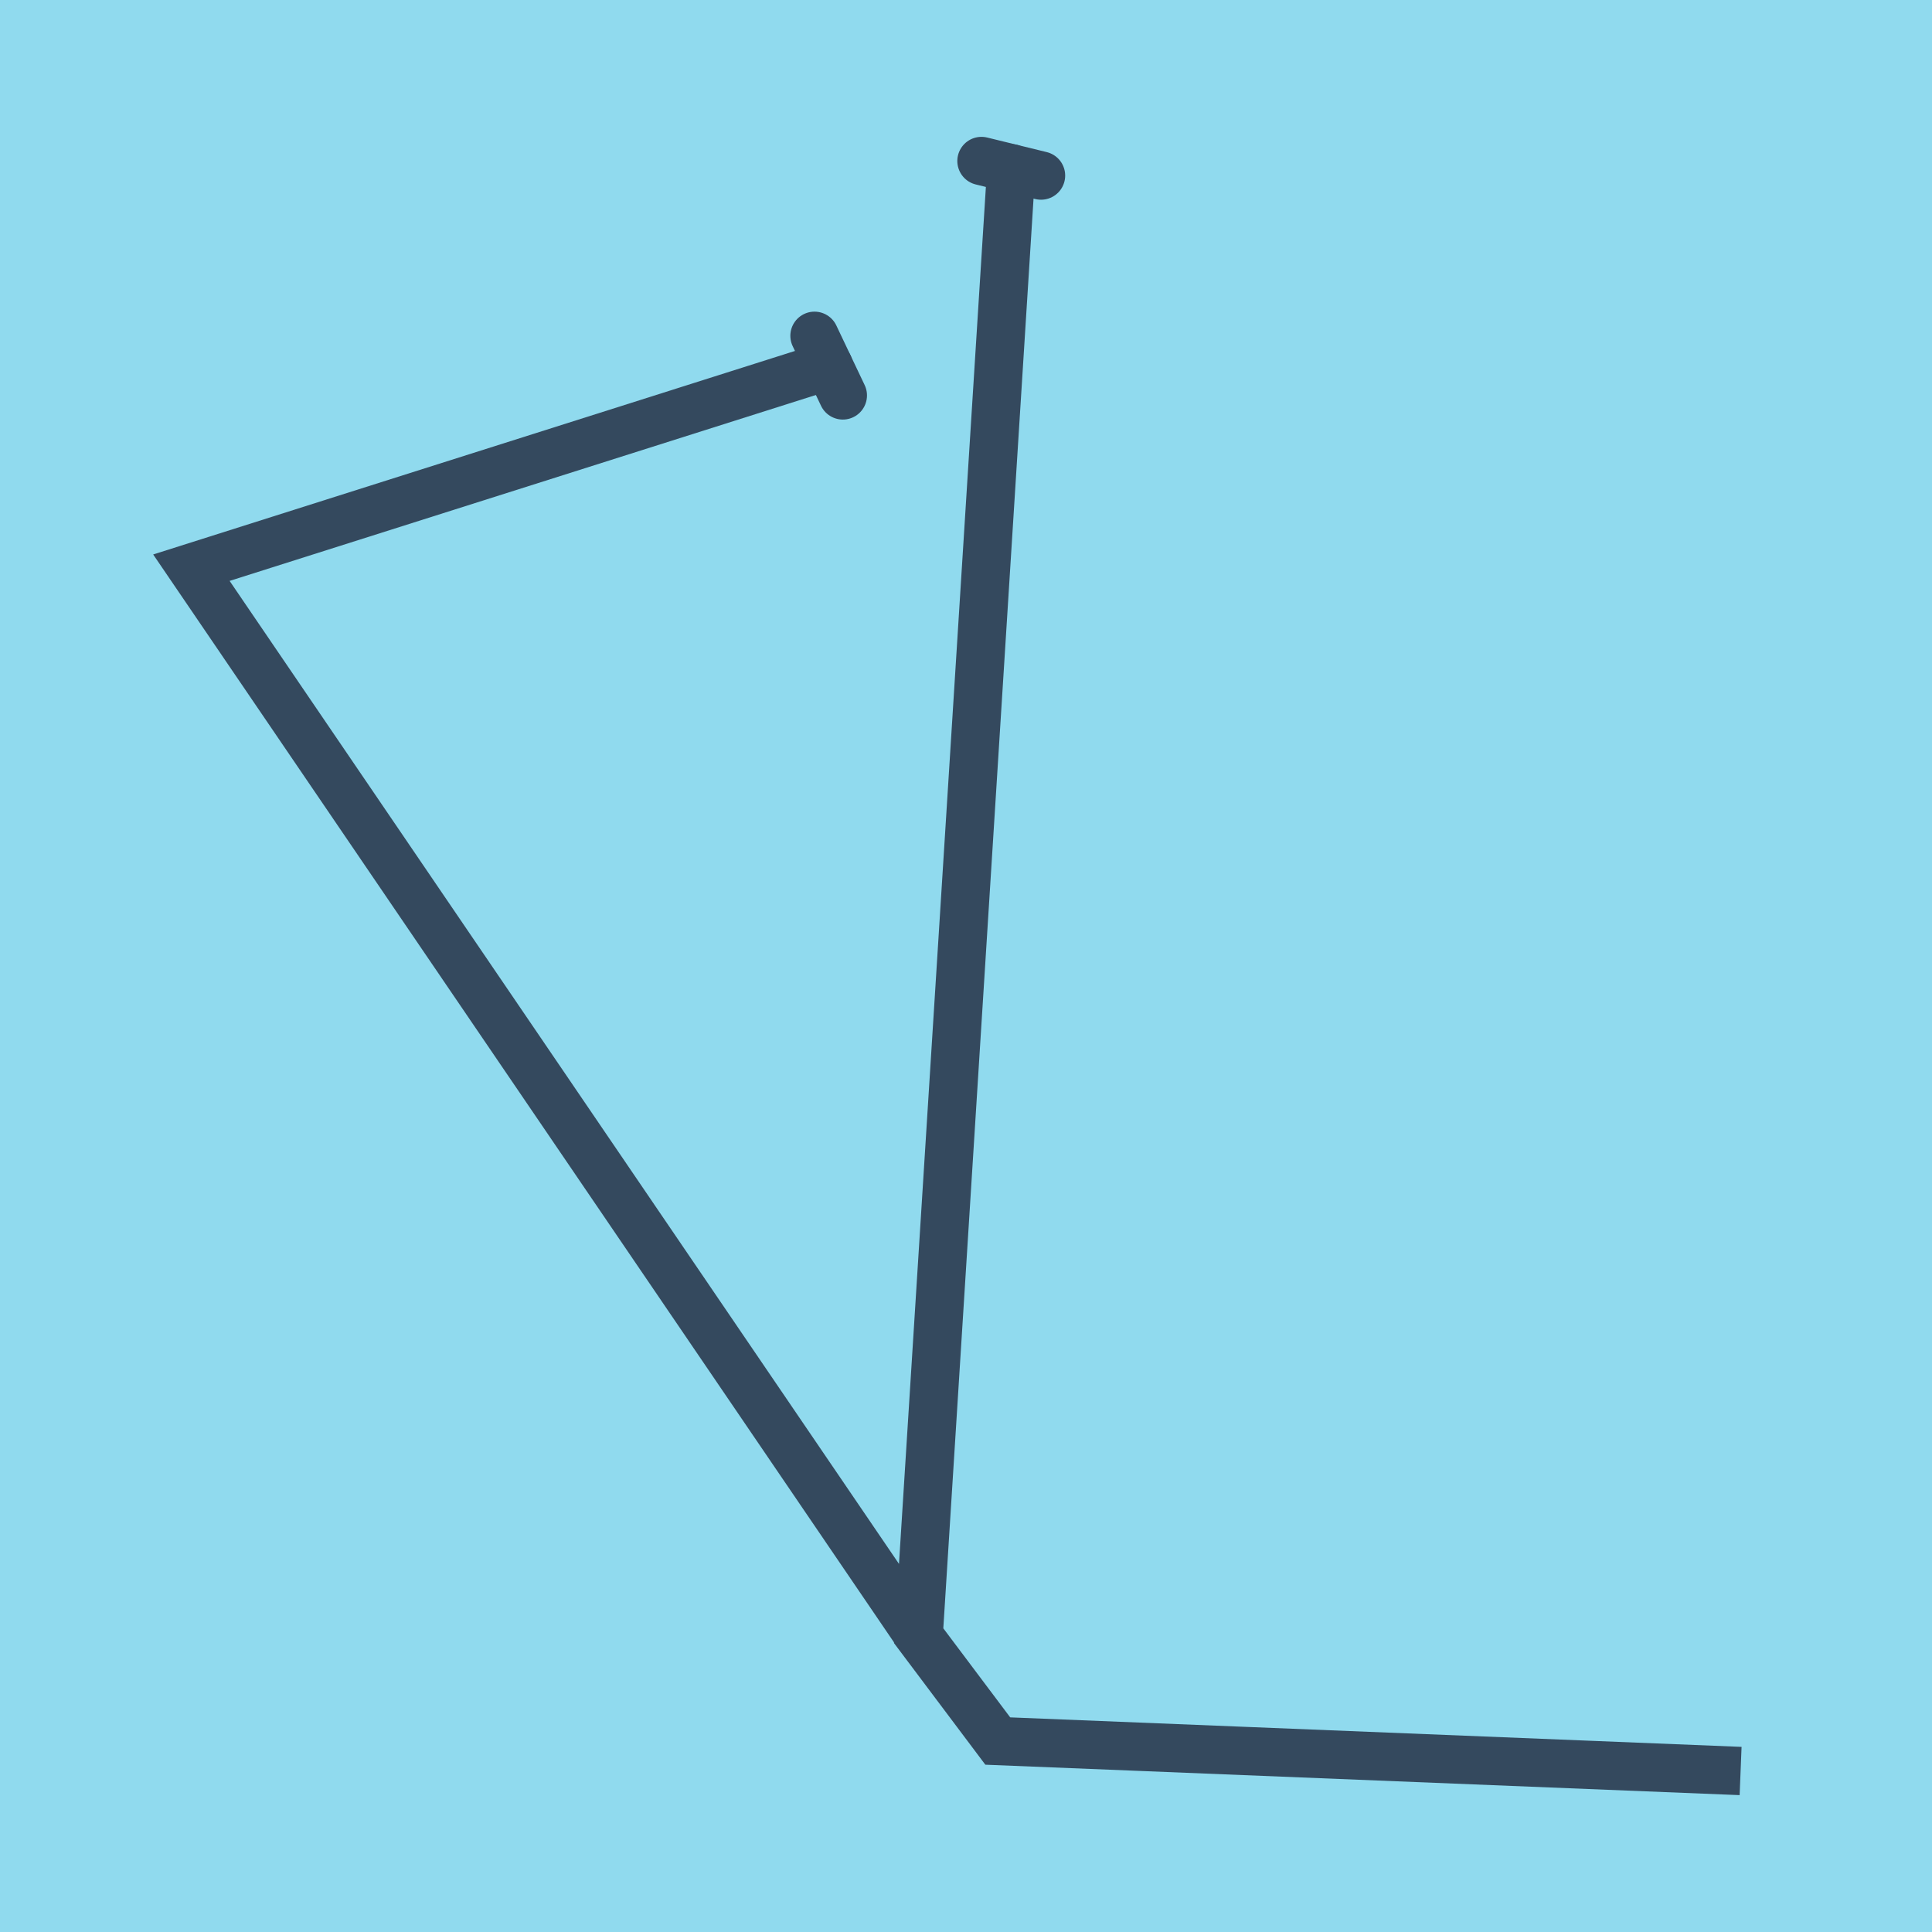
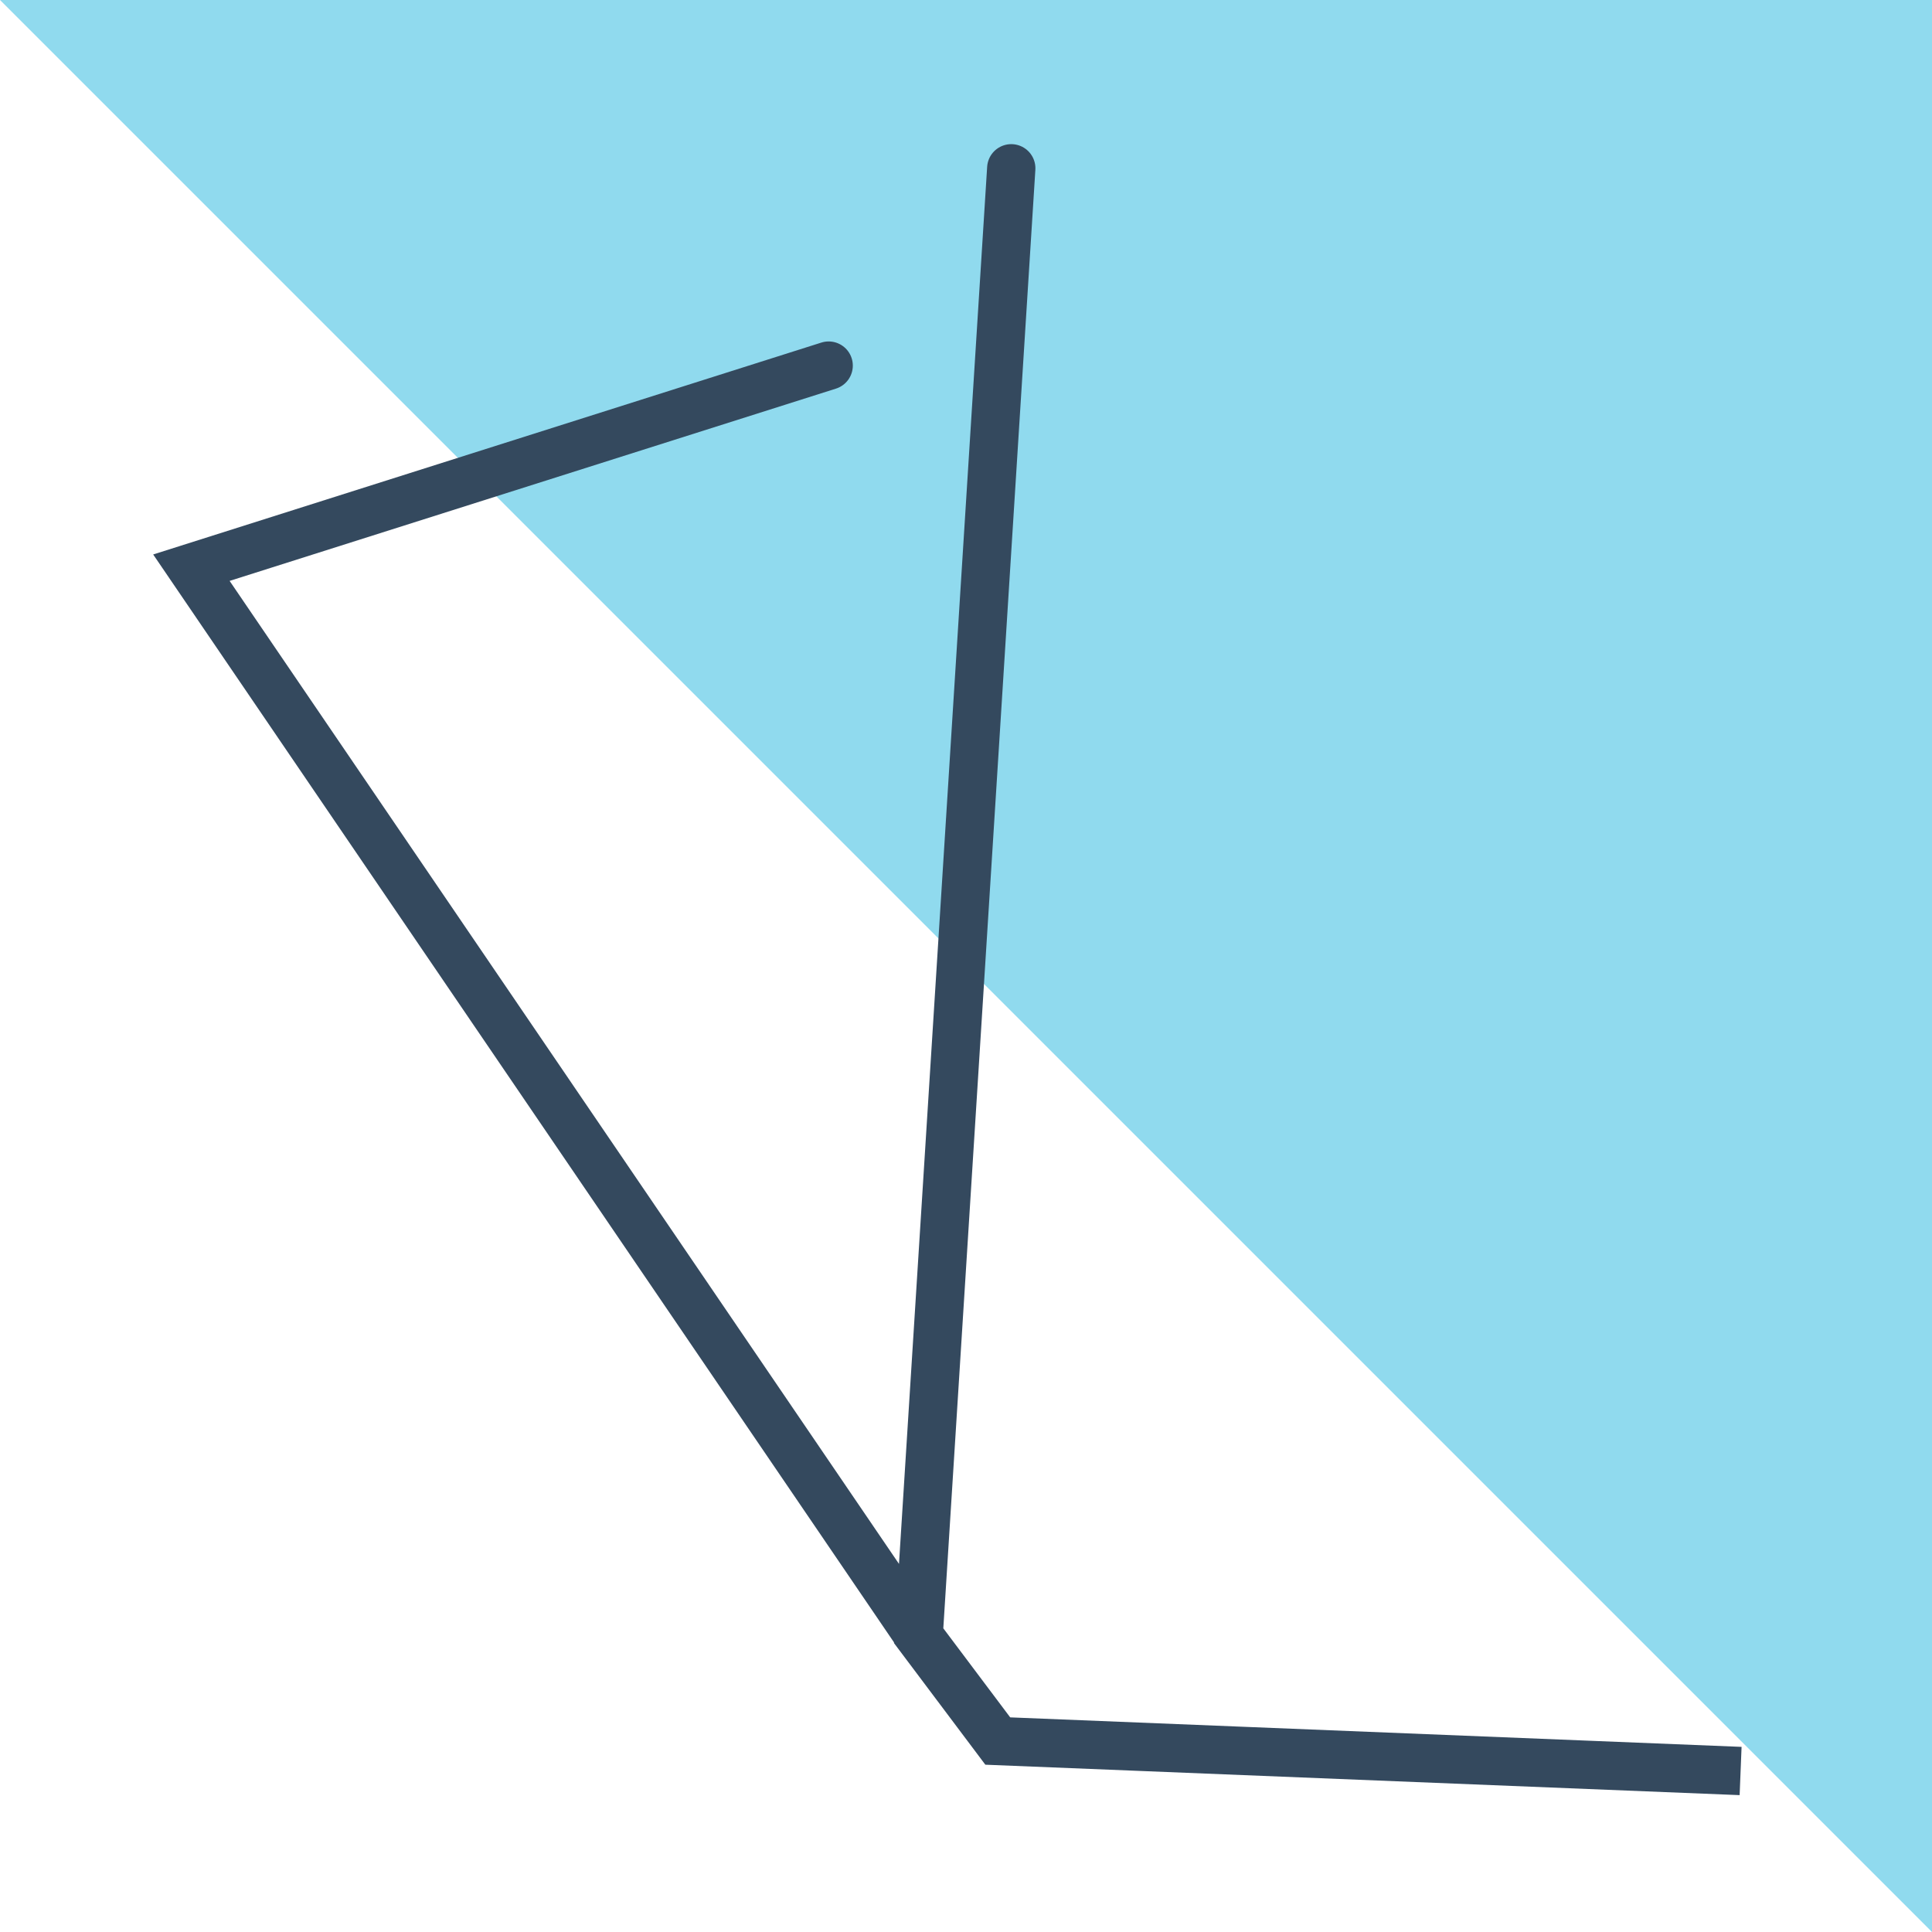
<svg xmlns="http://www.w3.org/2000/svg" viewBox="-10 -10 120 120" preserveAspectRatio="xMidYMid meet">
-   <path style="fill:#90daee" d="M-10-10h120v120H-10z" />
-   <polyline stroke-linecap="round" points="40.59,10.857 42.35,14.56 " style="fill:none;stroke:#34495e;stroke-width: 3px" />
-   <polyline stroke-linecap="round" points="50.961,0 54.66,0.905 " style="fill:none;stroke:#34495e;stroke-width: 3px" />
+   <path style="fill:#90daee" d="M-10-10h120v120z" />
  <polyline stroke-linecap="round" points="41.47,12.708 1.888,25.26 47.06,91.597 51.973,98.139 98.112,100 51.973,98.139 47.059,91.596 52.811,0.453 " style="fill:none;stroke:#34495e;stroke-width: 3px" />
</svg>